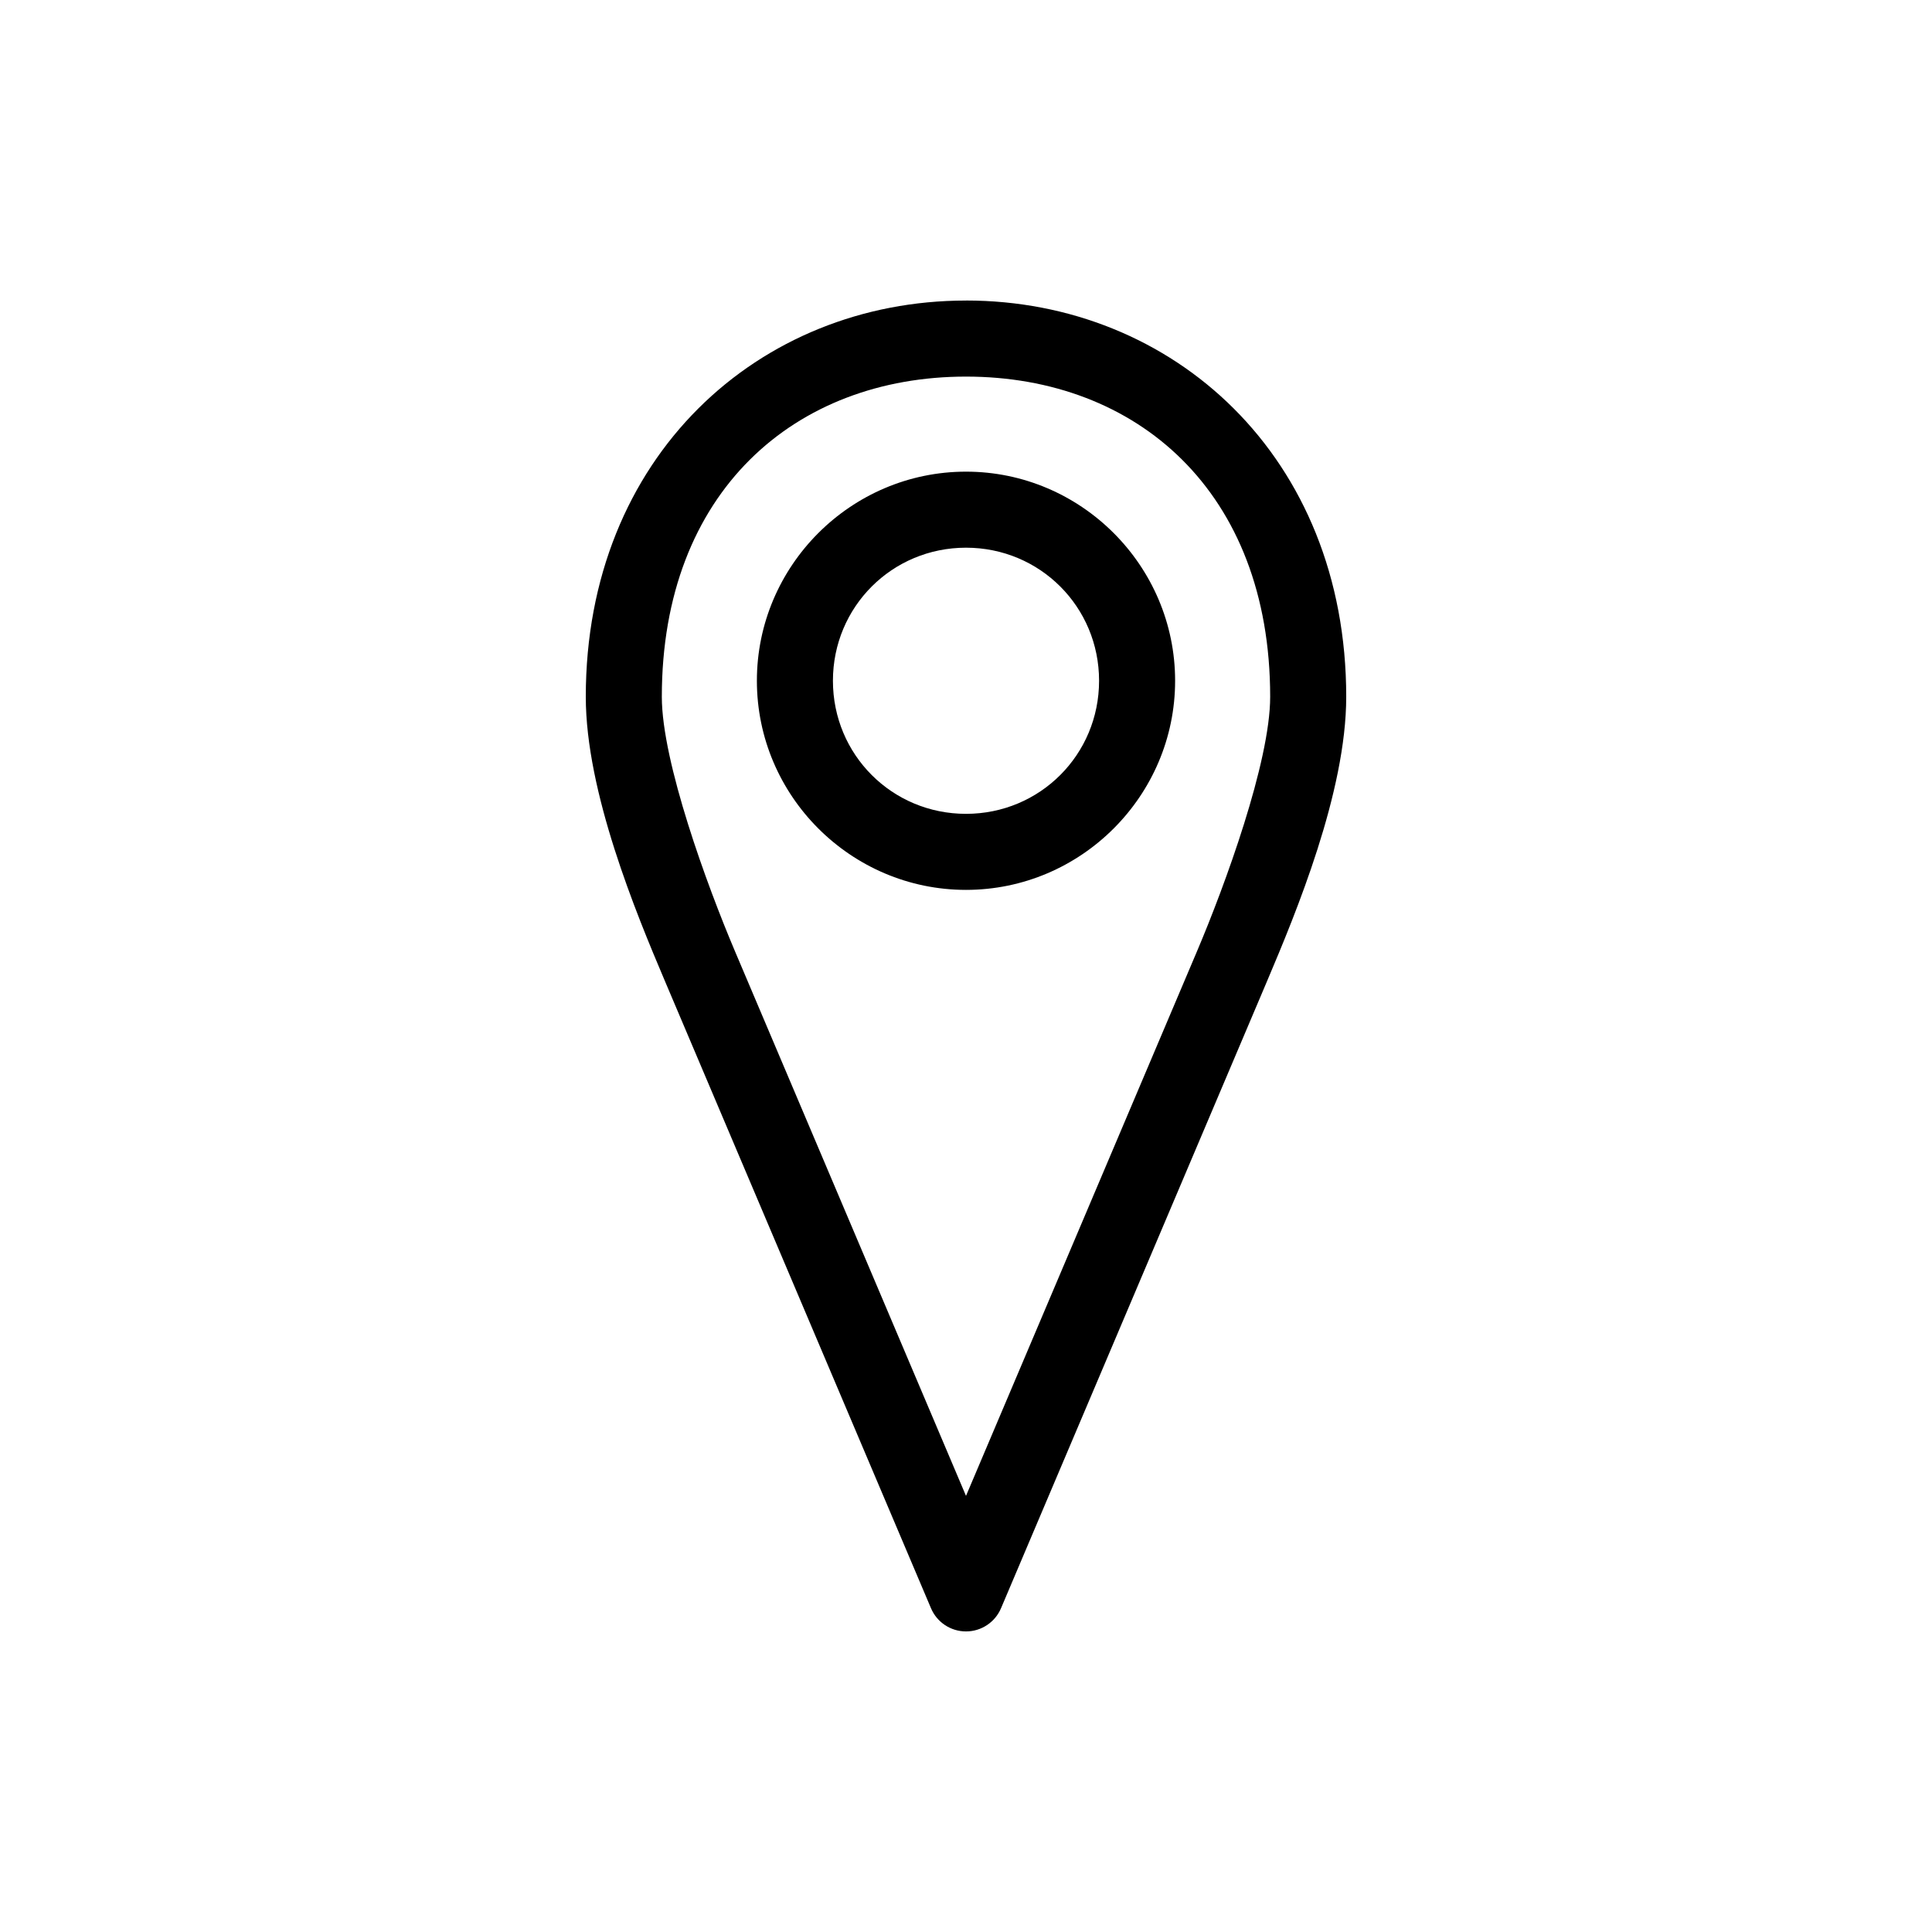
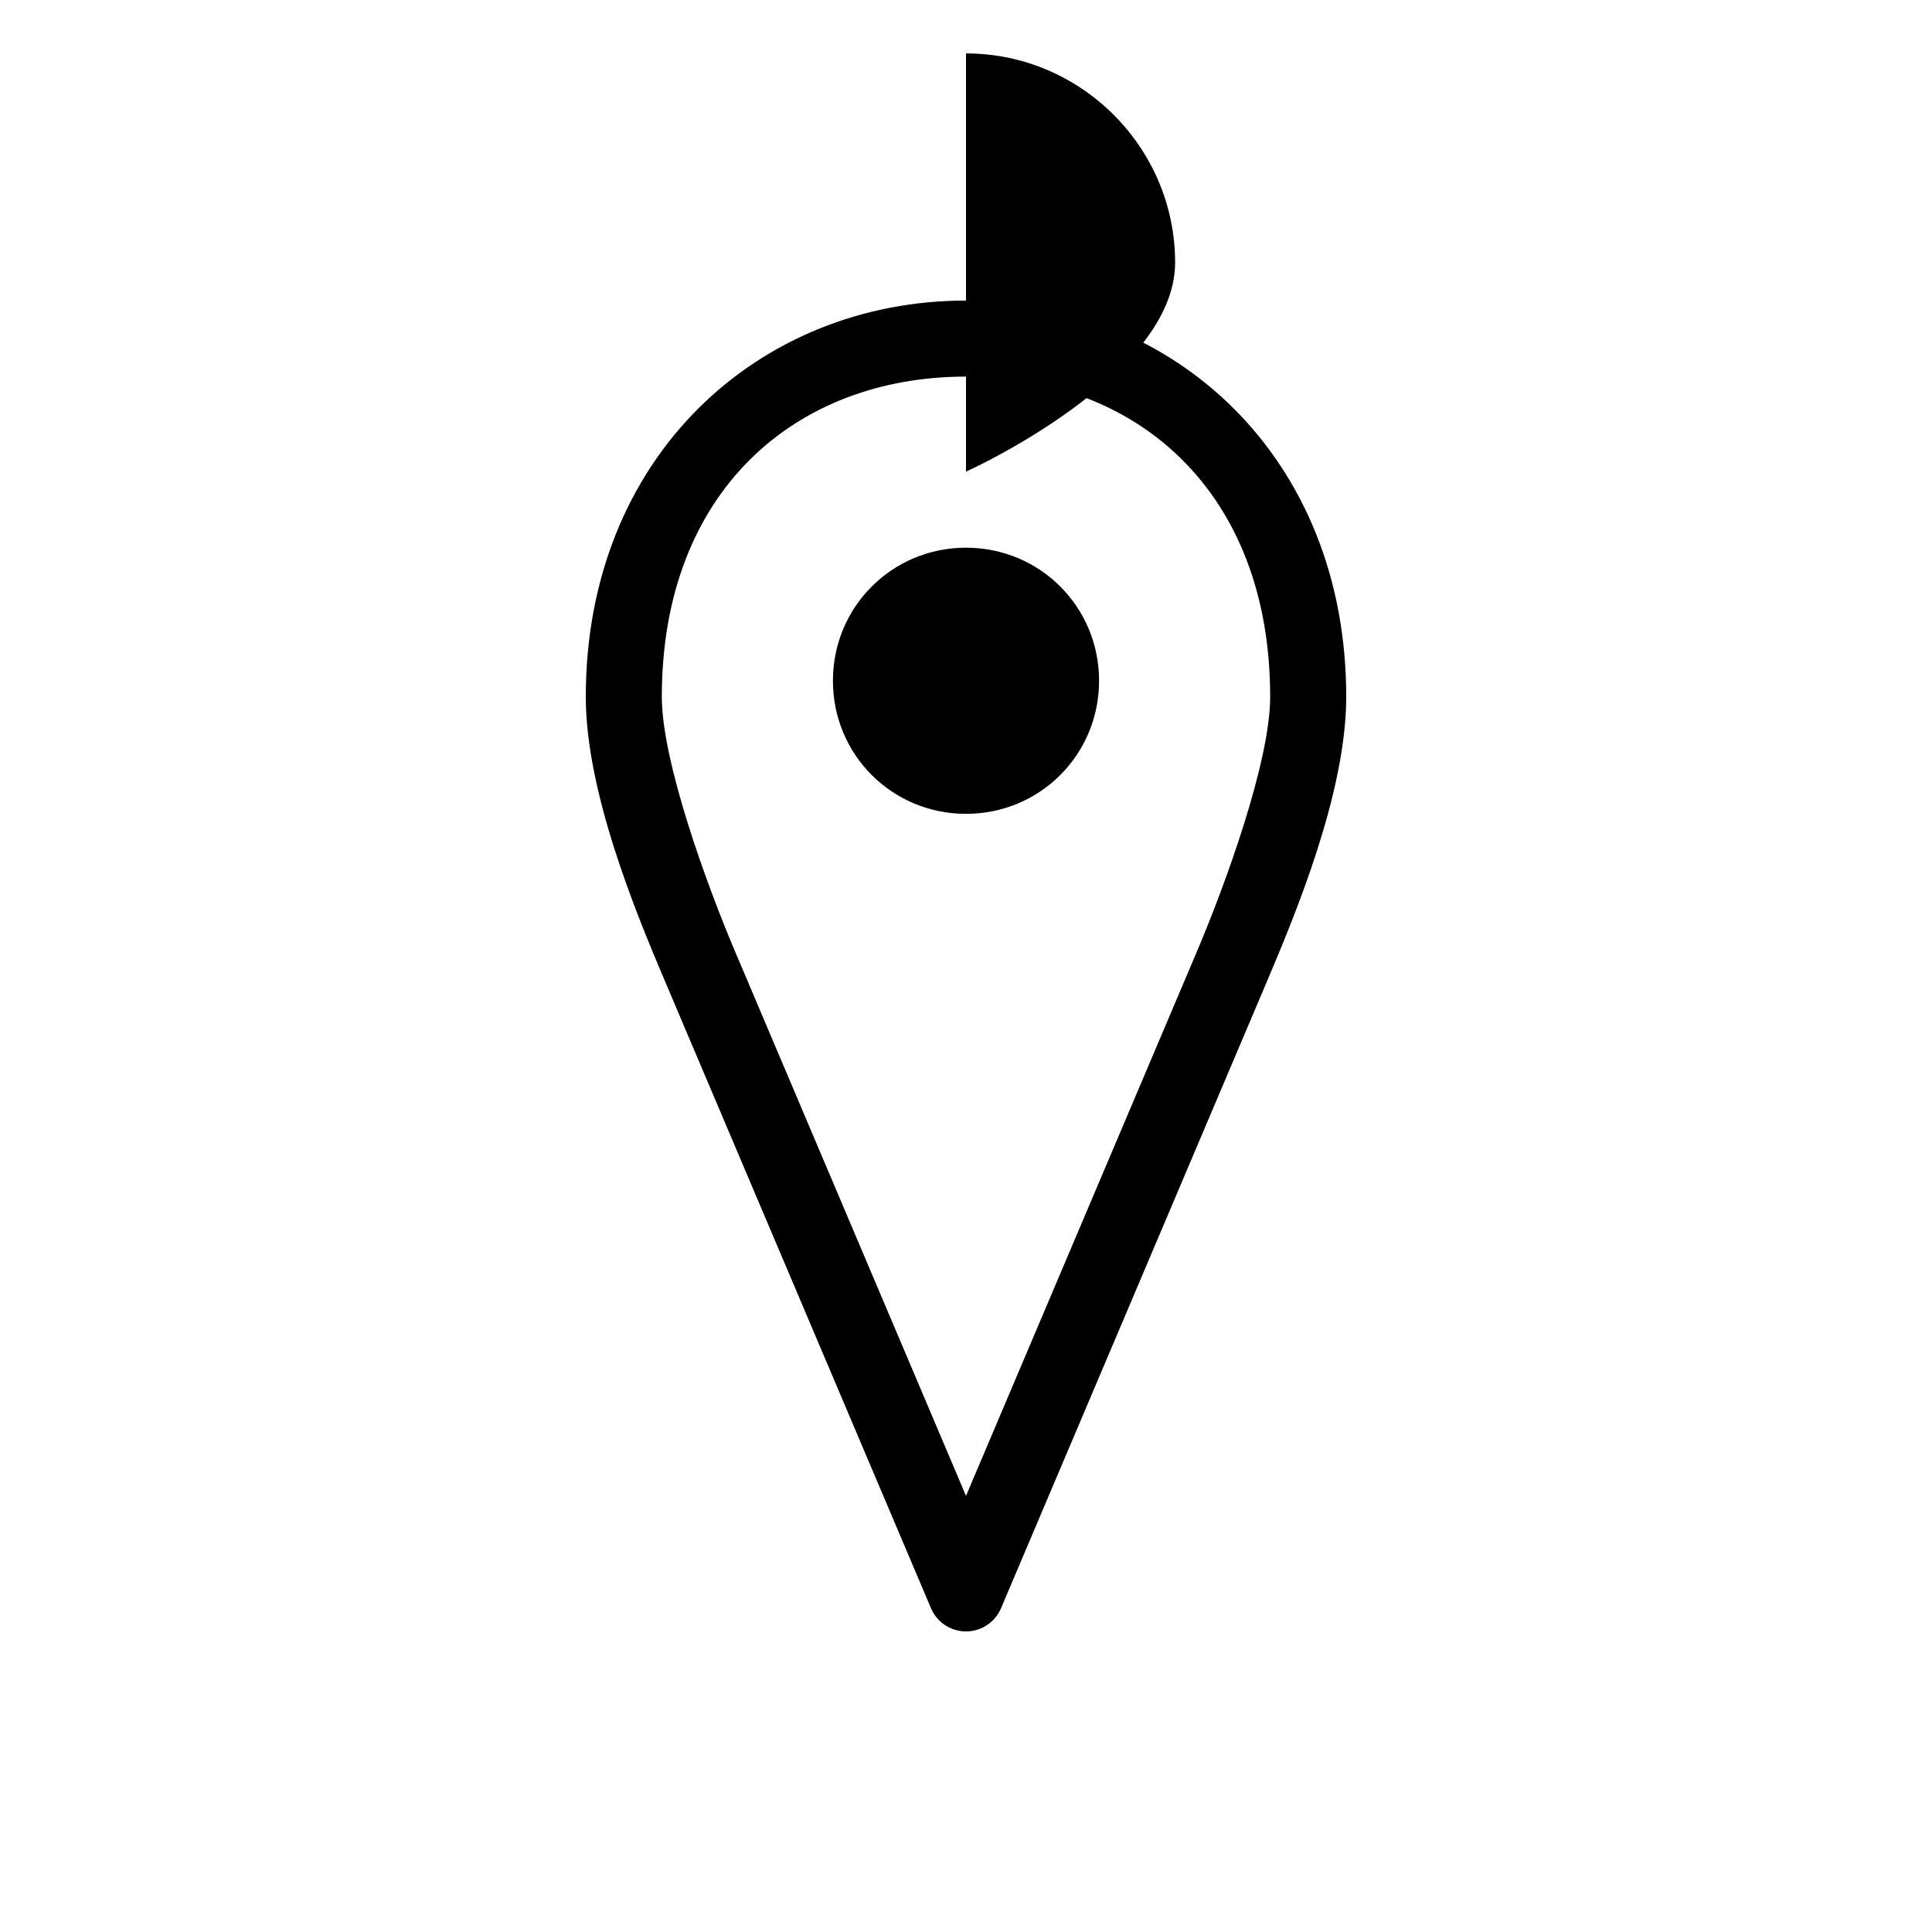
<svg xmlns="http://www.w3.org/2000/svg" fill="#000000" width="800px" height="800px" version="1.1" viewBox="144 144 512 512">
-   <path d="m400 223.65c-54.91 0-100.76 41.363-100.76 105.01 0 25.273 13.324 57.305 20.938 75.258l70.535 166.26c1.57 3.738 5.231 6.168 9.289 6.168 4.055 0 7.715-2.43 9.289-6.168l70.535-166.26c7.613-17.953 20.938-49.984 20.938-75.258 0-63.648-45.855-105.02-100.76-105.02zm0 20.152c45.258 0 80.609 30.453 80.609 84.859 0 17.273-12.012 50.055-19.367 67.383l-61.242 144.38-61.246-144.38c-7.352-17.328-19.363-50.109-19.363-67.383 0-54.406 35.352-84.859 80.609-84.859zm0 25.191c-30.488 0-55.418 24.934-55.418 55.418 0 30.488 24.93 55.418 55.418 55.418s55.418-24.93 55.418-55.418c0-30.488-24.93-55.418-55.418-55.418zm0 20.152c19.598 0 35.266 15.672 35.266 35.266 0 19.598-15.672 35.266-35.266 35.266-19.598 0-35.266-15.672-35.266-35.266s15.672-35.266 35.266-35.266z" />
+   <path d="m400 223.65c-54.91 0-100.76 41.363-100.76 105.01 0 25.273 13.324 57.305 20.938 75.258l70.535 166.26c1.57 3.738 5.231 6.168 9.289 6.168 4.055 0 7.715-2.43 9.289-6.168l70.535-166.26c7.613-17.953 20.938-49.984 20.938-75.258 0-63.648-45.855-105.02-100.76-105.02zm0 20.152c45.258 0 80.609 30.453 80.609 84.859 0 17.273-12.012 50.055-19.367 67.383l-61.242 144.38-61.246-144.38c-7.352-17.328-19.363-50.109-19.363-67.383 0-54.406 35.352-84.859 80.609-84.859zm0 25.191s55.418-24.93 55.418-55.418c0-30.488-24.93-55.418-55.418-55.418zm0 20.152c19.598 0 35.266 15.672 35.266 35.266 0 19.598-15.672 35.266-35.266 35.266-19.598 0-35.266-15.672-35.266-35.266s15.672-35.266 35.266-35.266z" />
</svg>